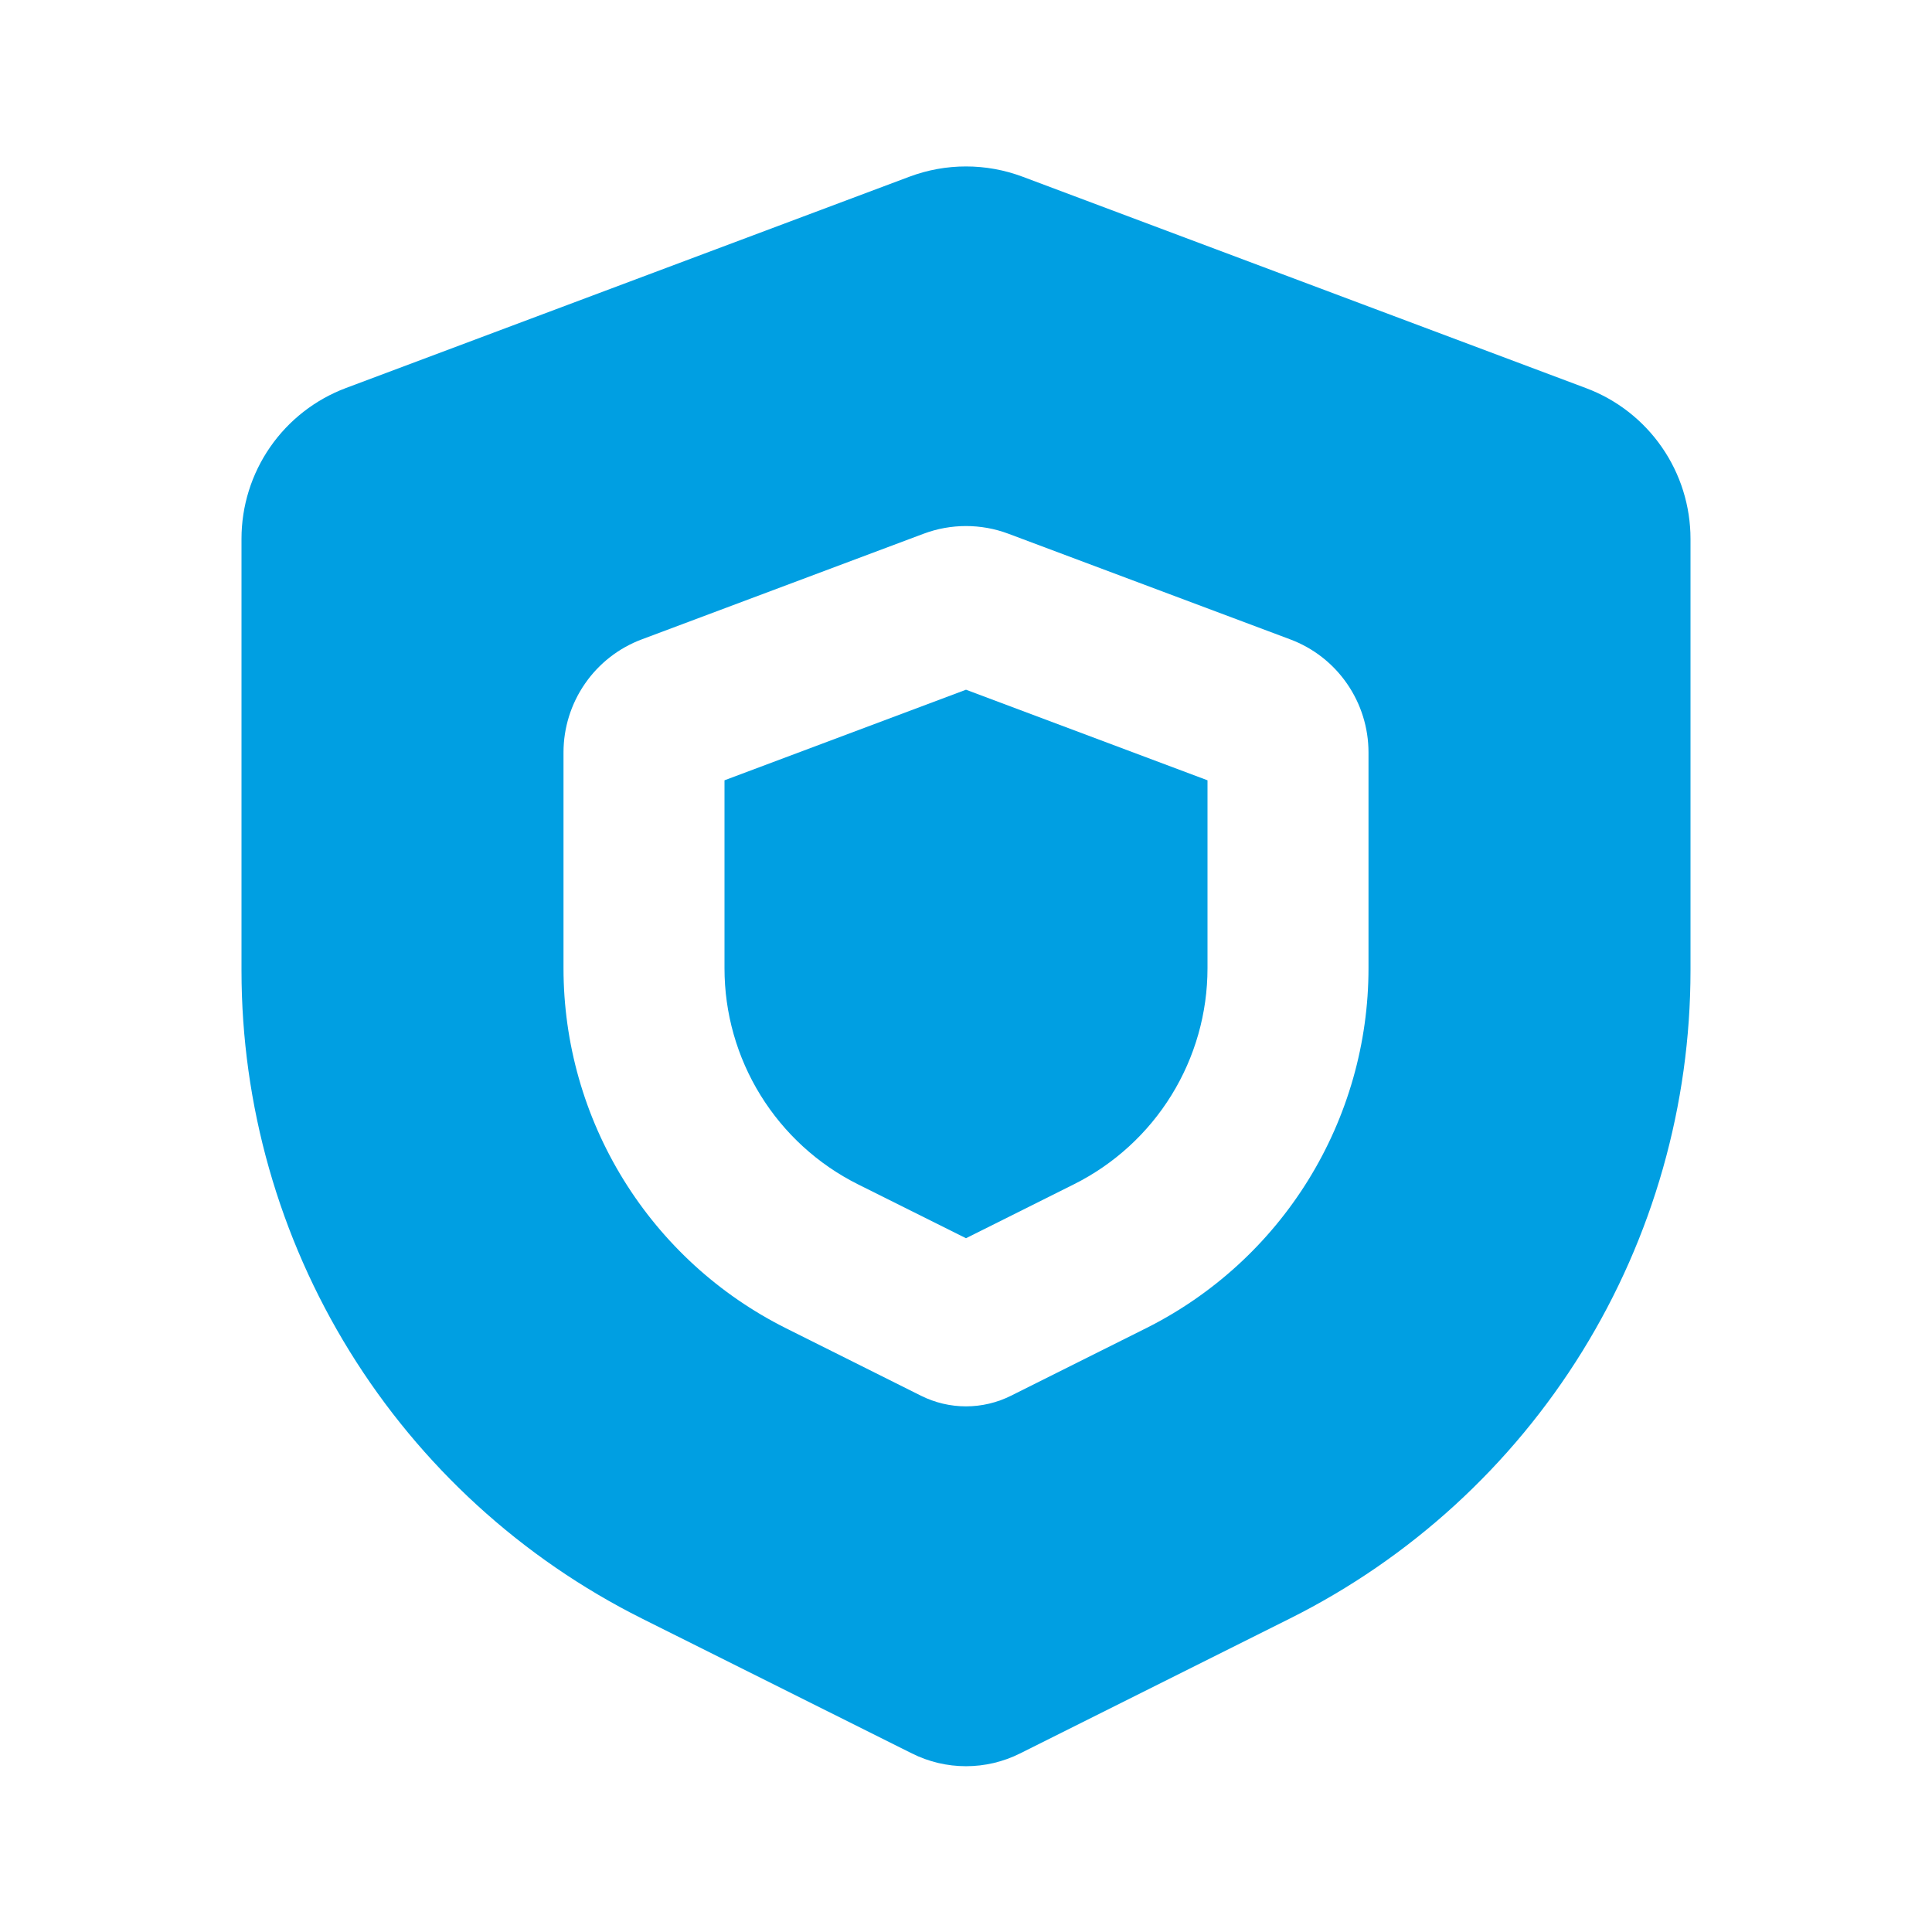
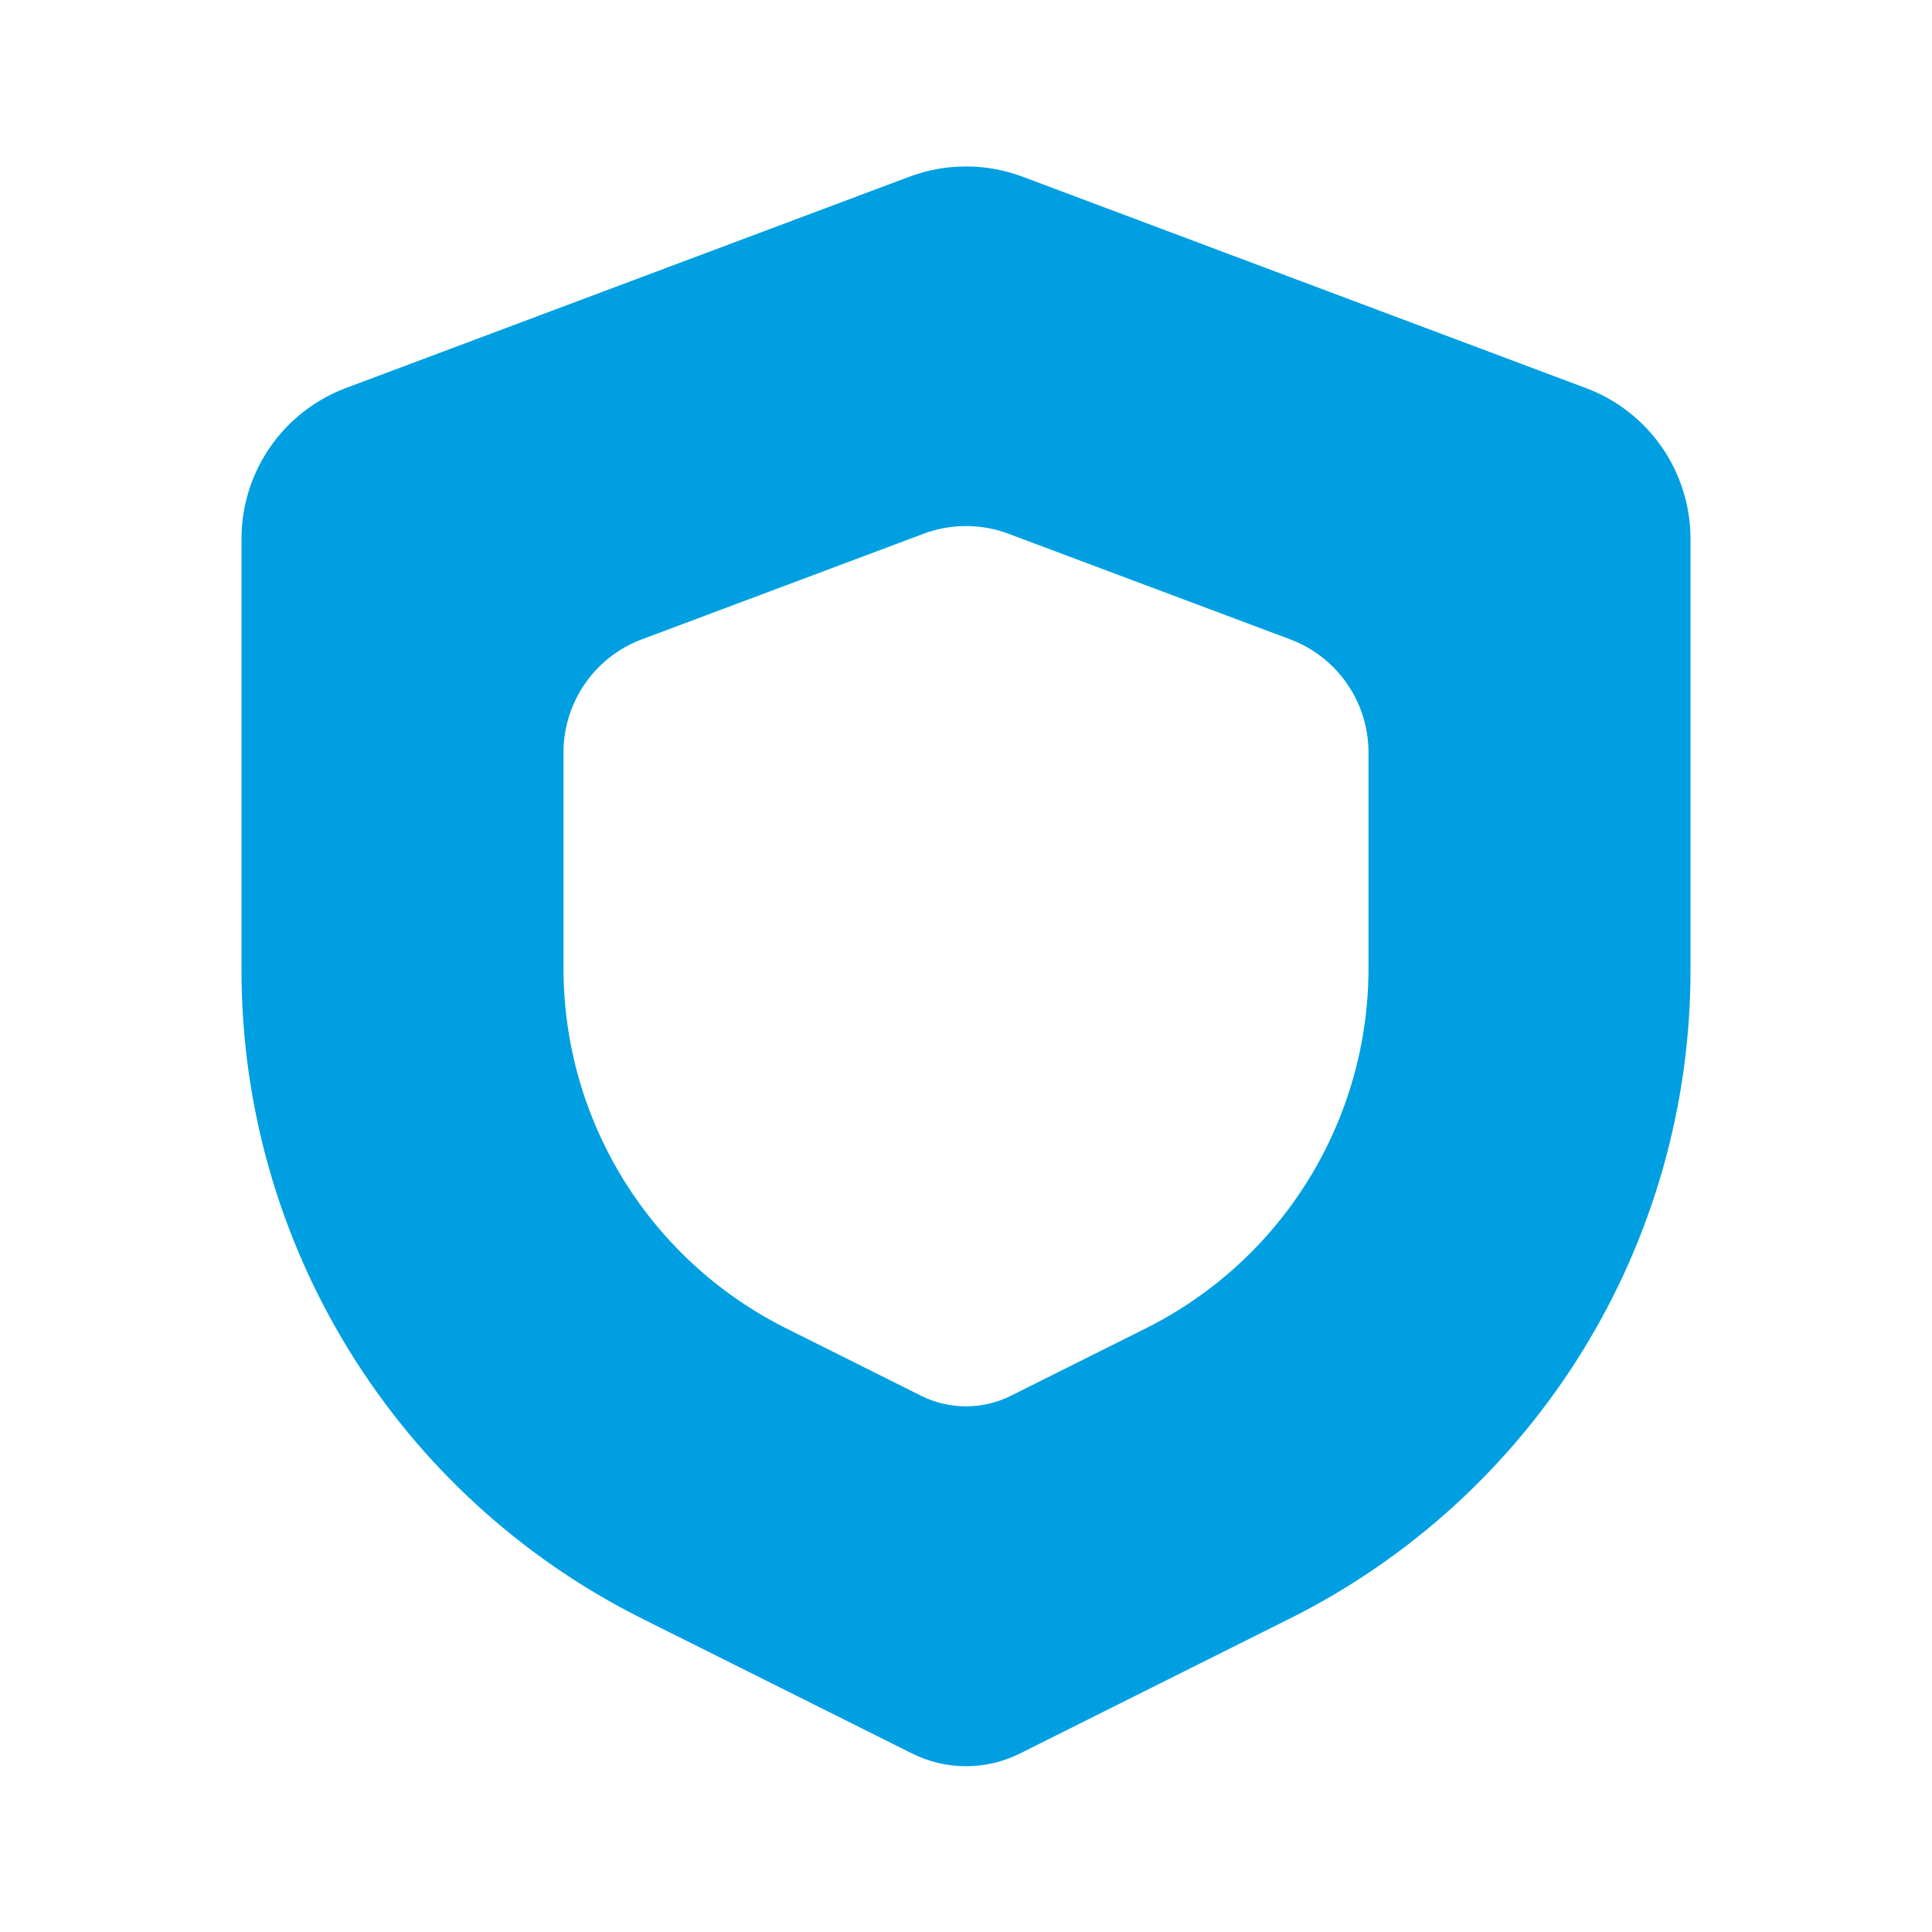
<svg xmlns="http://www.w3.org/2000/svg" width="42" height="42" viewBox="0 0 42 42" fill="none">
-   <path d="M15.75 16.963L21 14.994L26.25 16.963V21.049C26.25 22.024 25.979 22.979 25.466 23.809C24.954 24.638 24.22 25.308 23.349 25.744L21 26.918L18.651 25.746C17.779 25.31 17.046 24.639 16.533 23.809C16.02 22.979 15.749 22.023 15.75 21.047V16.963Z" fill="#009FE2" />
  <path fill-rule="evenodd" clip-rule="evenodd" d="M22.229 3.841C21.436 3.544 20.564 3.544 19.771 3.841L7.521 8.435C6.854 8.685 6.279 9.133 5.873 9.719C5.467 10.305 5.25 11 5.25 11.713V21.098C5.25 24.023 6.064 26.89 7.602 29.378C9.14 31.867 11.34 33.877 13.956 35.186L19.826 38.119C20.19 38.301 20.592 38.396 21 38.396C21.408 38.396 21.81 38.301 22.174 38.119L28.044 35.184C30.66 33.876 32.86 31.865 34.398 29.377C35.936 26.889 36.75 24.021 36.75 21.096V11.715C36.75 11.002 36.533 10.306 36.127 9.721C35.721 9.135 35.146 8.687 34.478 8.437L22.229 3.841ZM21.922 11.603C21.328 11.38 20.672 11.38 20.078 11.603L13.953 13.899C13.452 14.086 13.021 14.422 12.717 14.862C12.413 15.301 12.25 15.823 12.25 16.357V21.047C12.25 22.673 12.702 24.266 13.556 25.648C14.411 27.031 15.633 28.148 17.087 28.875L20.022 30.342C20.326 30.494 20.66 30.573 21 30.573C21.34 30.573 21.674 30.494 21.978 30.342L24.913 28.875C26.366 28.148 27.589 27.031 28.443 25.649C29.297 24.267 29.75 22.674 29.75 21.049V16.357C29.75 15.823 29.587 15.301 29.283 14.862C28.979 14.422 28.548 14.086 28.047 13.899L21.922 11.603Z" fill="#009FE2" />
</svg>